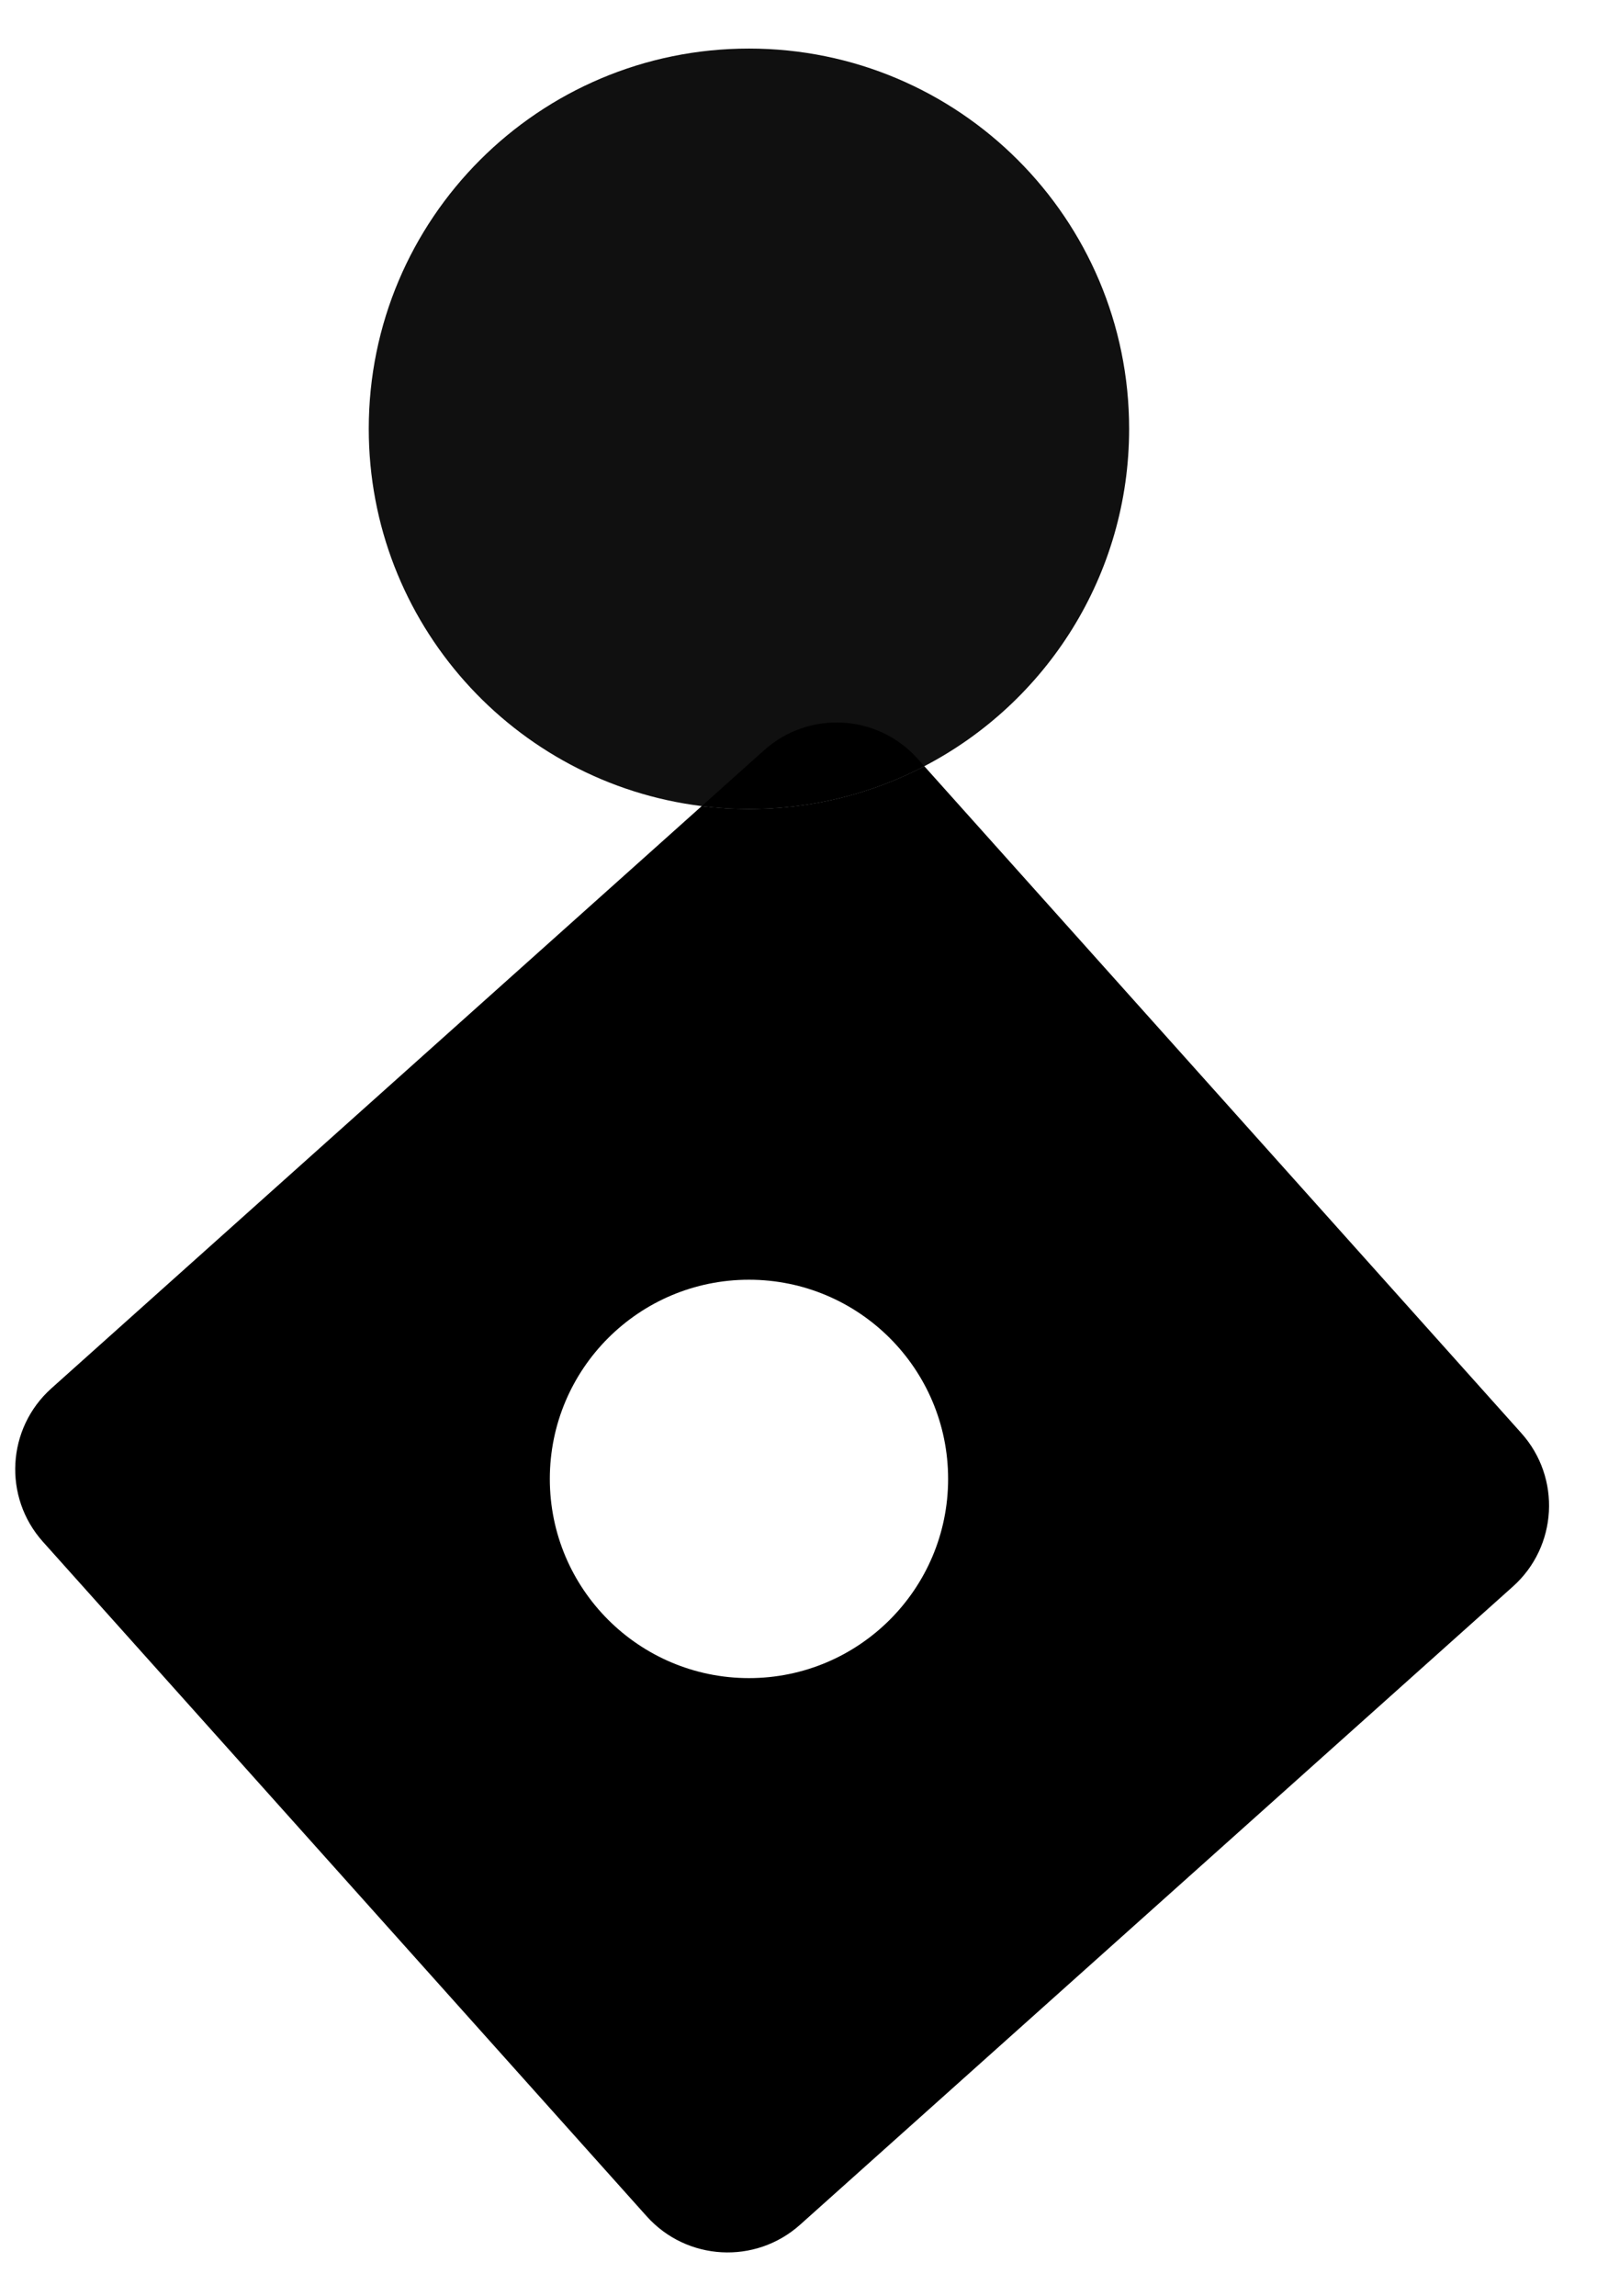
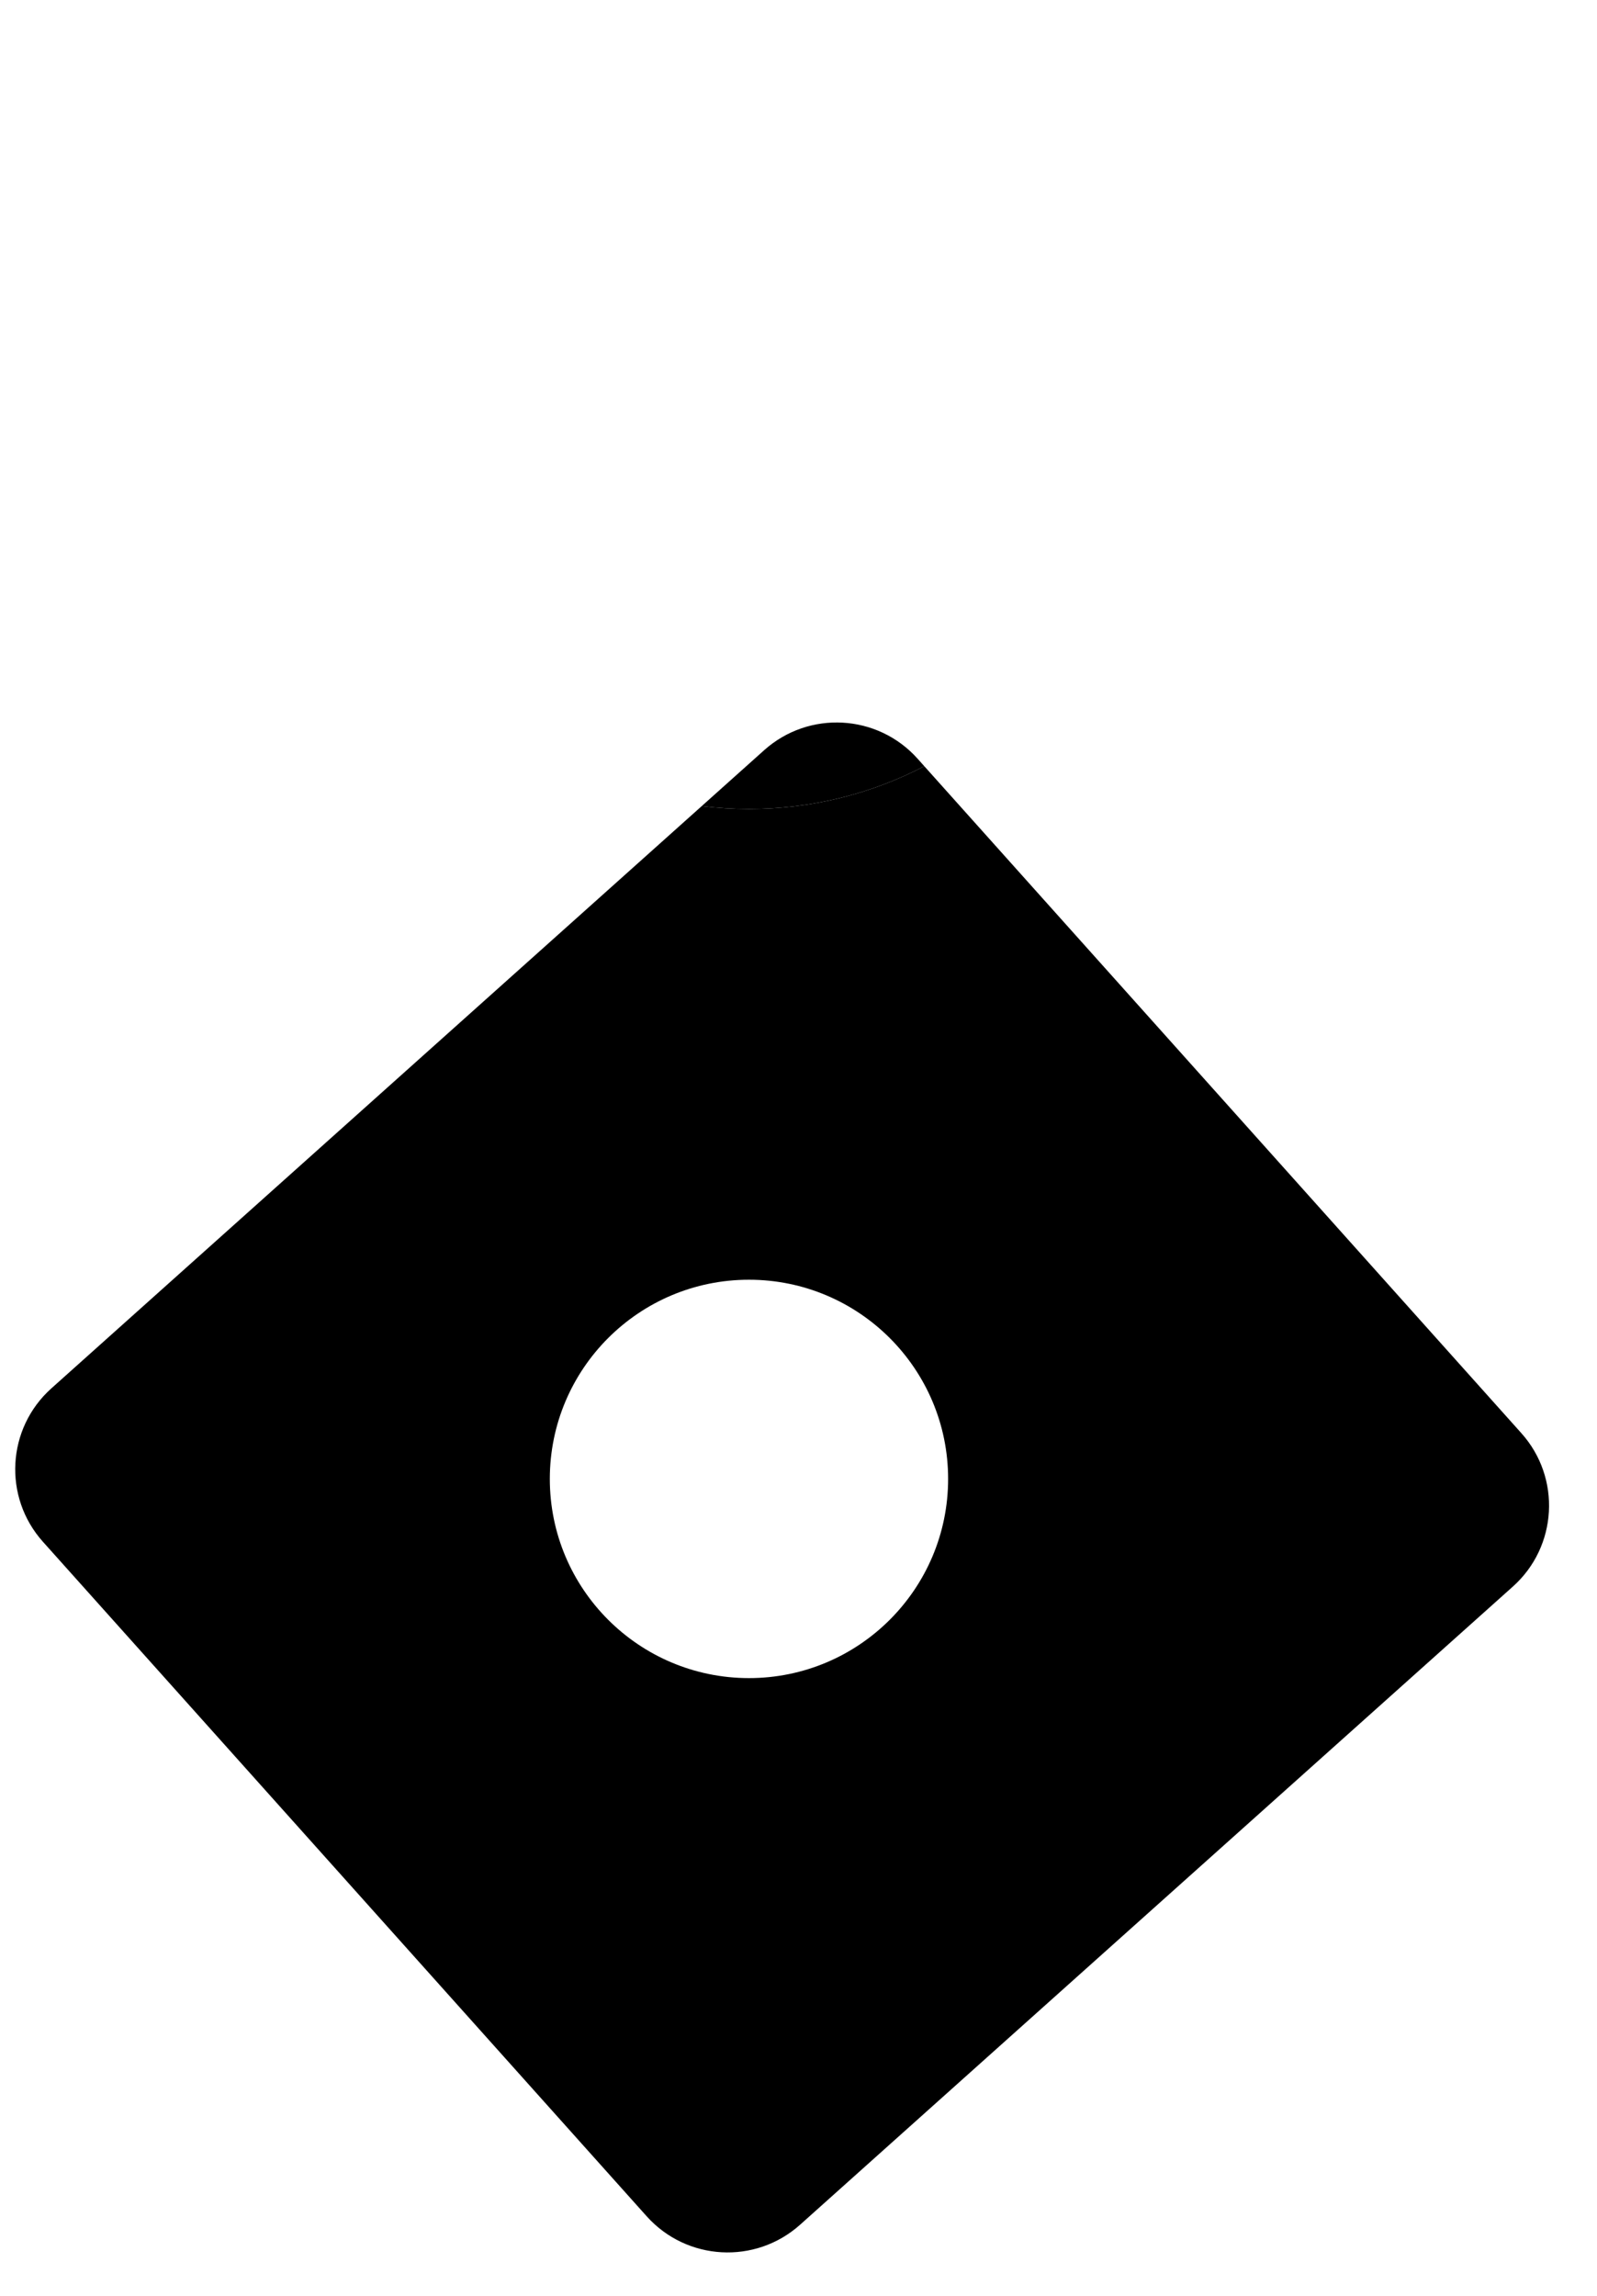
<svg xmlns="http://www.w3.org/2000/svg" width="32" height="46" viewBox="0 0 32 46" fill="none">
-   <path d="M22.625 8.591C22.625 11.531 20.96 14.082 18.521 15.352C17.47 15.9 16.275 16.209 15.007 16.209C14.687 16.209 14.371 16.189 14.061 16.151C10.3 15.685 7.389 12.478 7.389 8.591C7.389 4.383 10.8 0.973 15.007 0.973C19.215 0.973 22.625 4.383 22.625 8.591Z" fill="#101010" />
  <path fill-rule="evenodd" clip-rule="evenodd" d="M18.386 15.201C17.584 14.305 16.208 14.229 15.312 15.031L14.061 16.151C14.371 16.189 14.687 16.209 15.007 16.209C16.275 16.209 17.47 15.9 18.521 15.352L18.386 15.201Z" fill="black" />
  <path fill-rule="evenodd" clip-rule="evenodd" d="M30.314 31.789C31.21 30.988 31.286 29.611 30.485 28.716L18.521 15.352C17.47 15.9 16.275 16.209 15.007 16.209C14.687 16.209 14.371 16.189 14.061 16.151L1.03 27.817C0.134 28.619 0.058 29.995 0.86 30.891L12.958 44.406C13.76 45.301 15.136 45.377 16.032 44.575L30.314 31.789ZM11.017 29.632C11.017 27.428 12.803 25.641 15.007 25.641C17.211 25.641 18.998 27.428 18.998 29.632C18.998 31.836 17.211 33.623 15.007 33.623C12.803 33.622 11.017 31.836 11.017 29.632Z" fill="black" />
</svg>